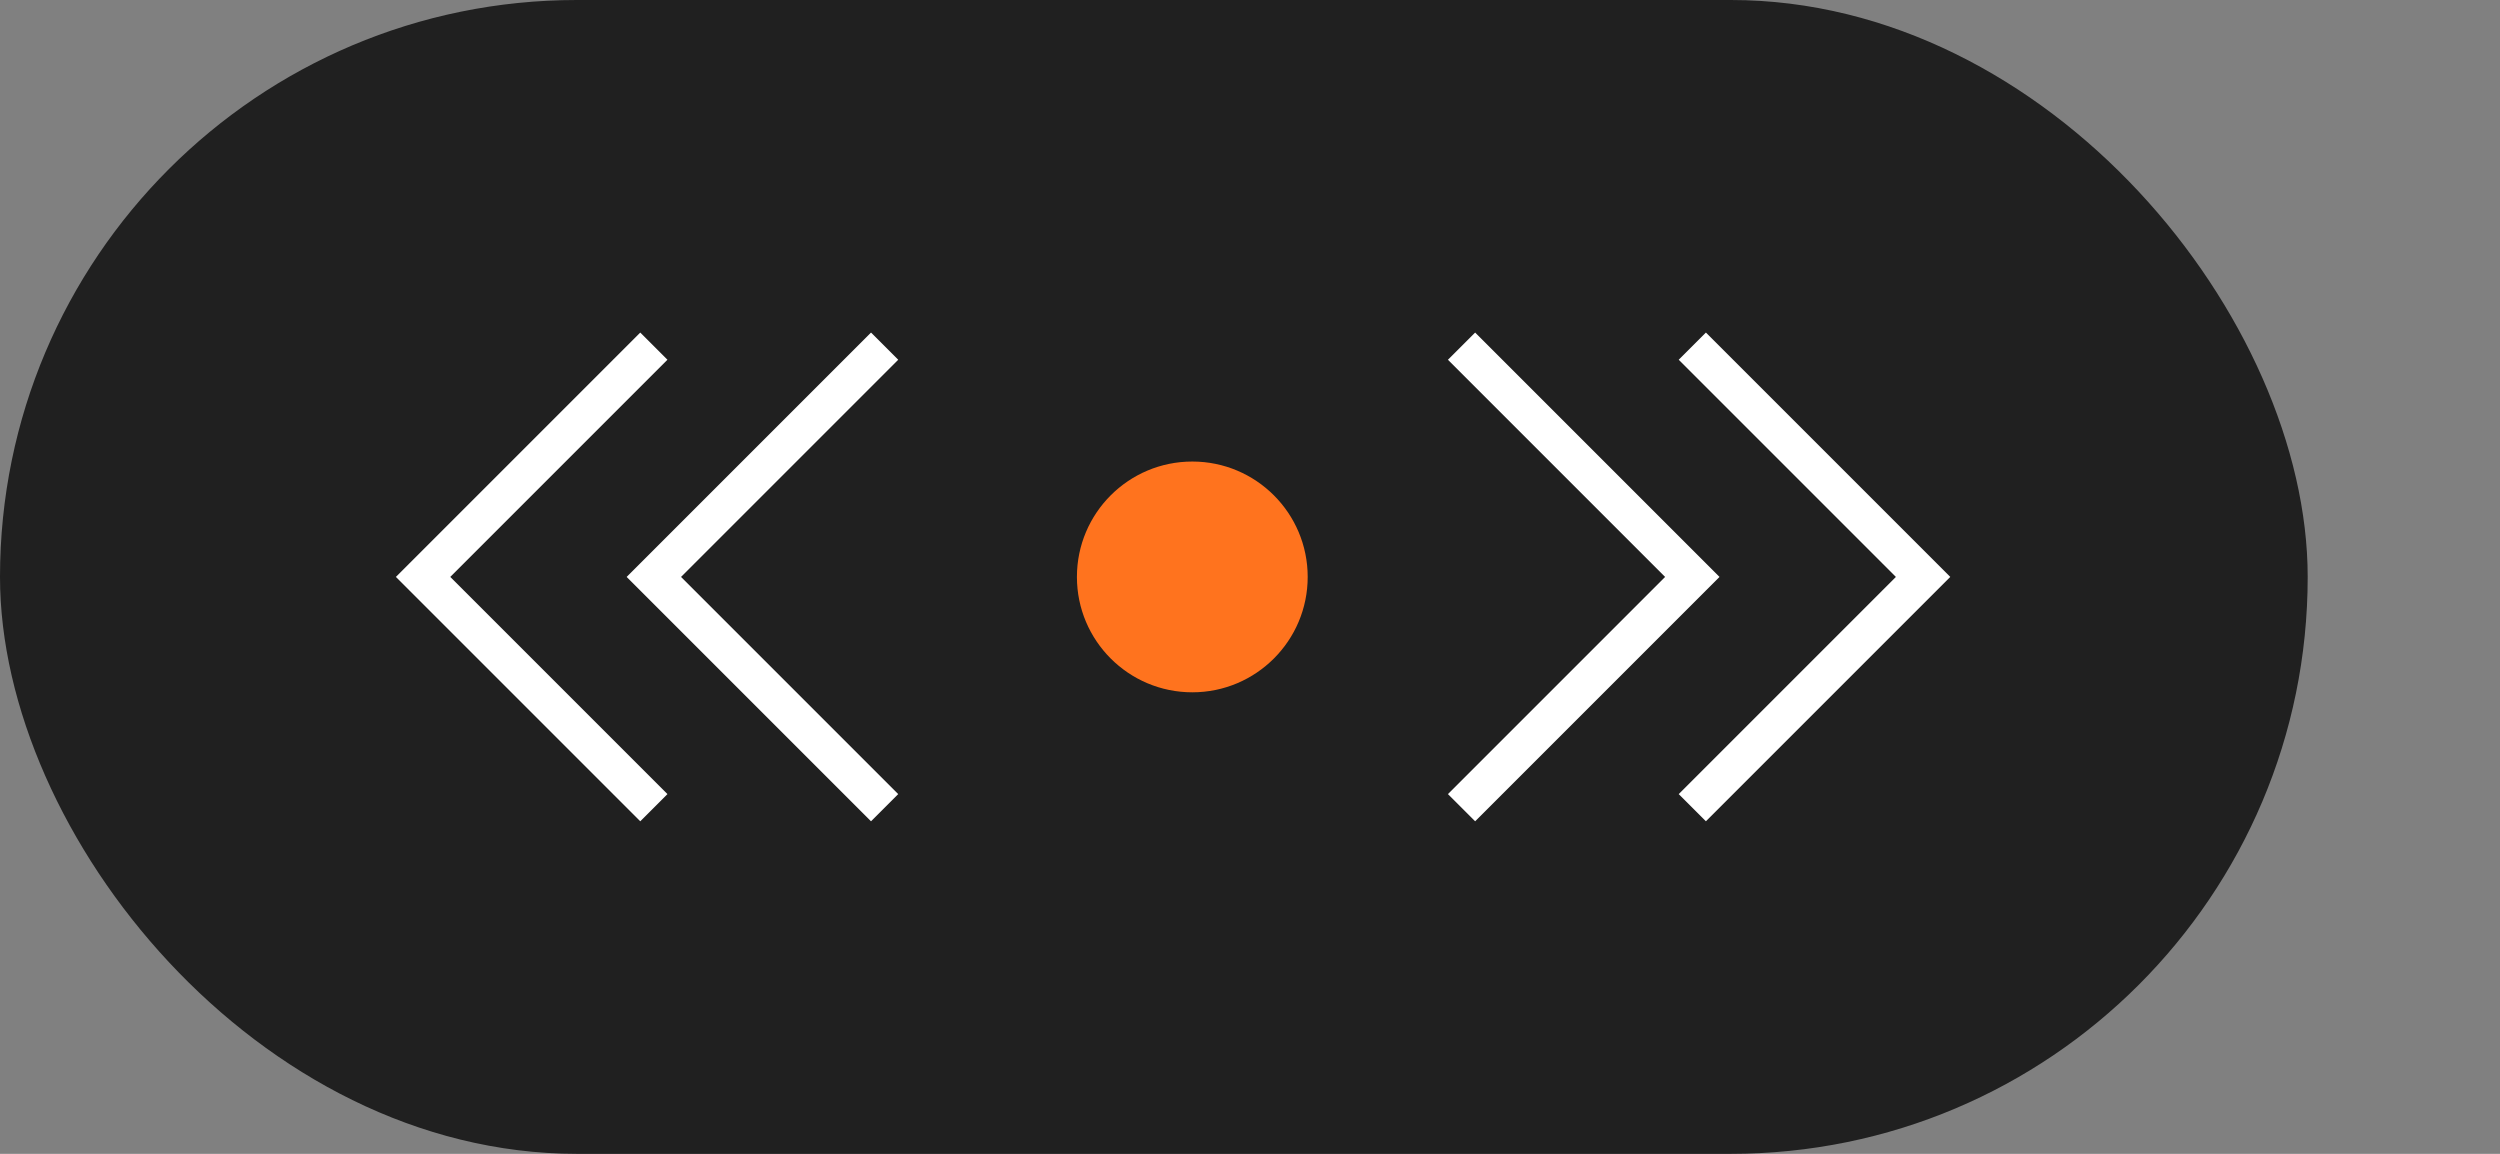
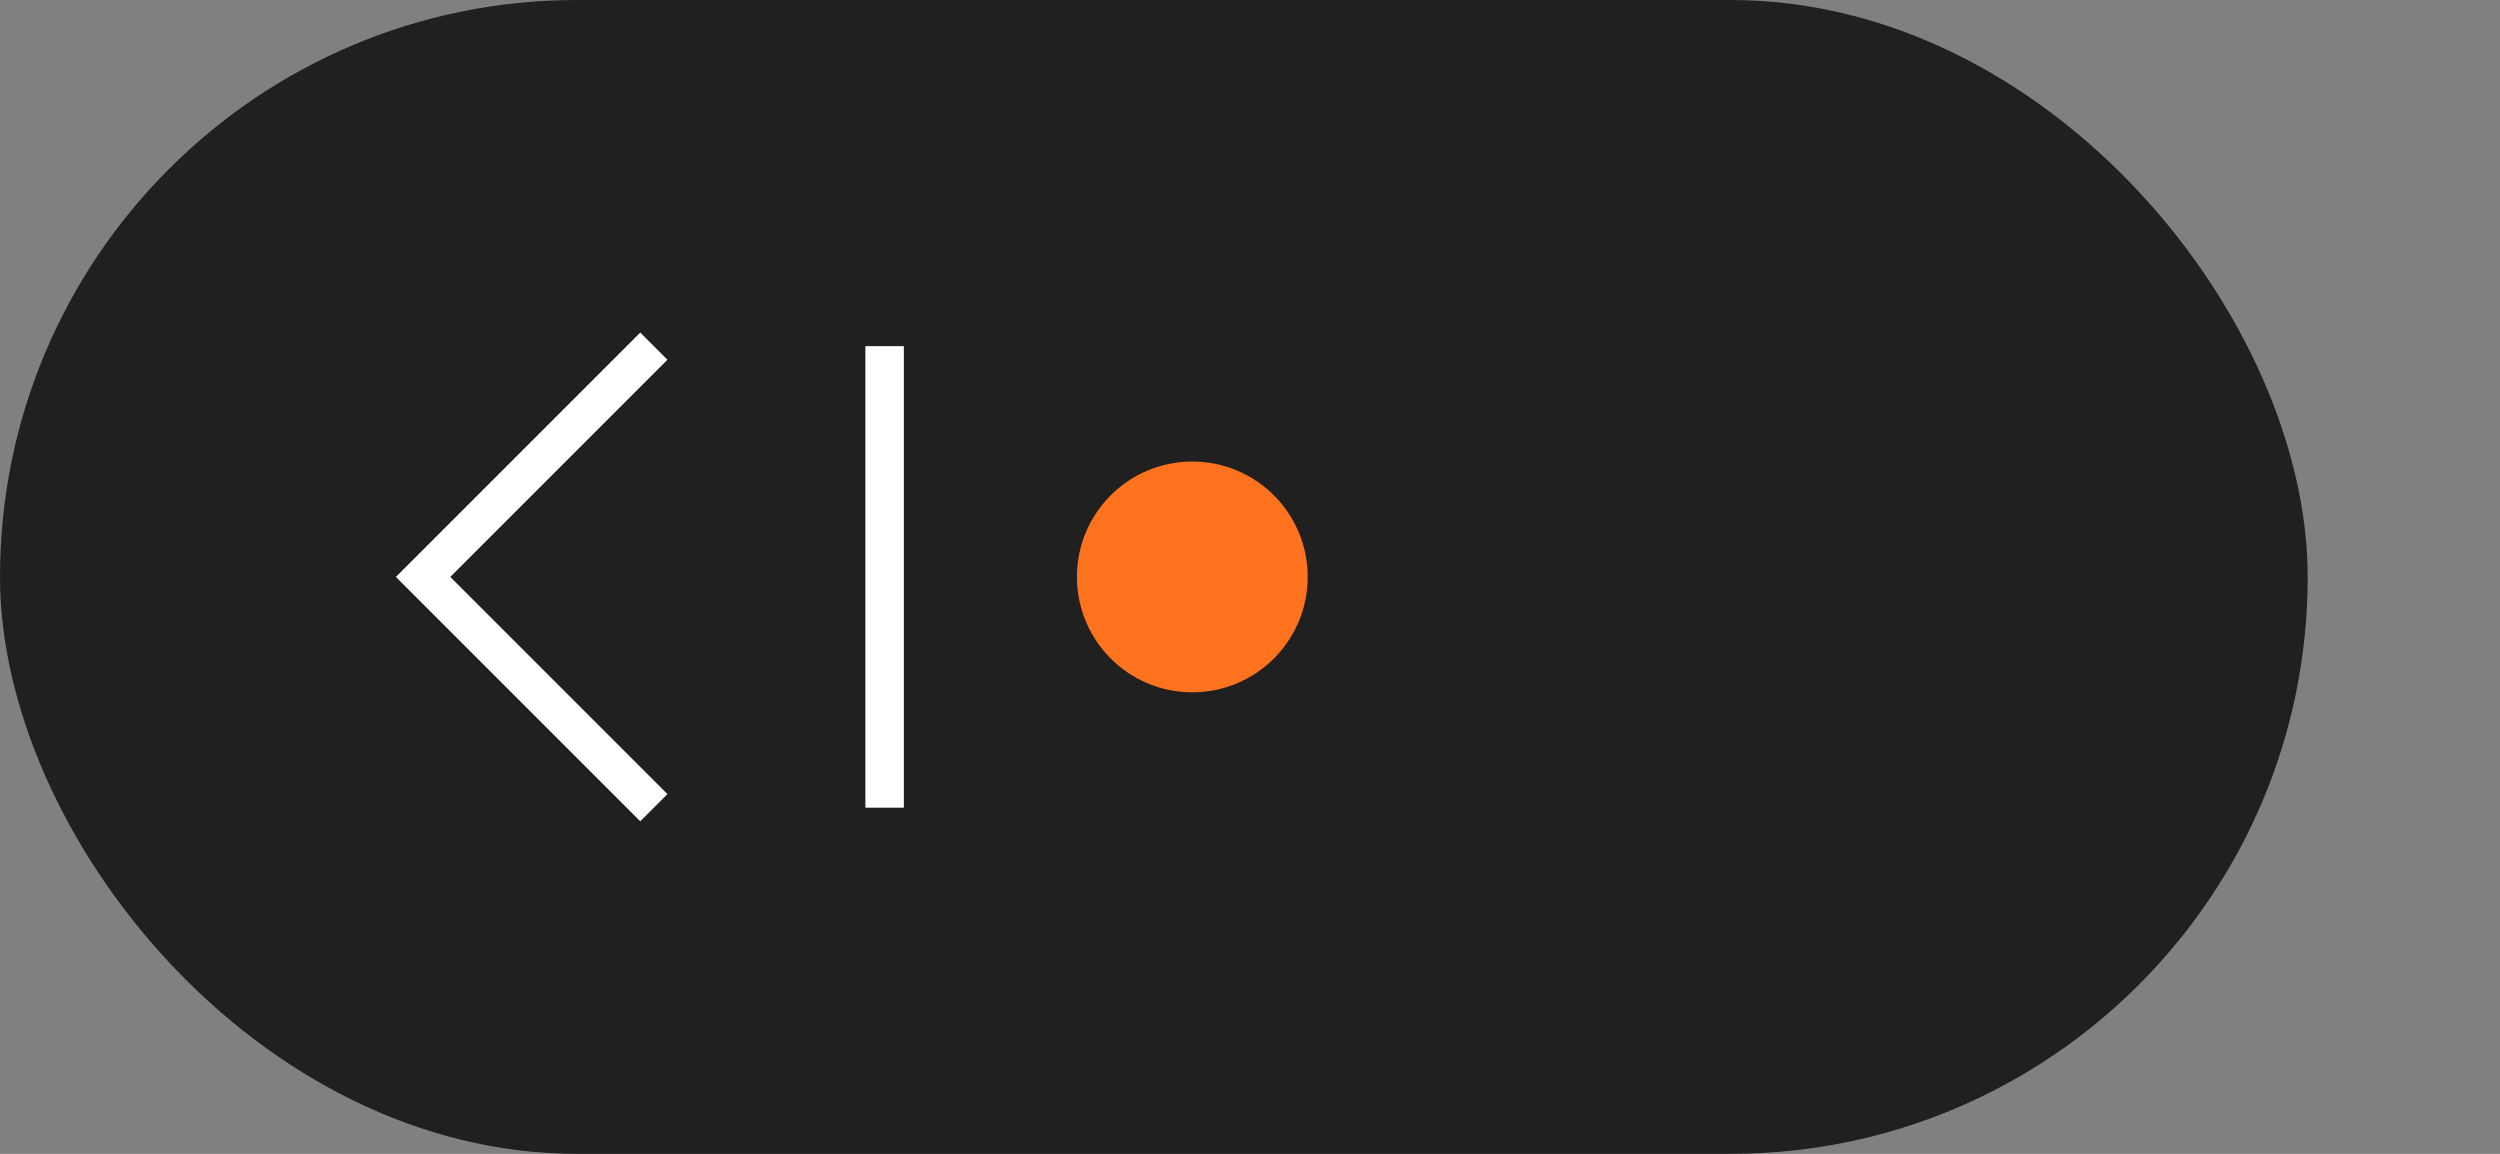
<svg xmlns="http://www.w3.org/2000/svg" width="65" height="30" viewBox="0 0 65 30" fill="none">
  <rect x="0" y="0" width="65" height="30" fill="#808080" stroke="none" />
  <rect width="60" height="30" rx="15" fill="#202020" />
  <path d="M17 21L11 15L17 9" stroke="white" />
-   <path d="M23 21L17 15L23 9" stroke="white" />
-   <path d="M44 21L50 15L44 9" stroke="white" />
-   <path d="M38 21L44 15L38 9" stroke="white" />
+   <path d="M23 21L23 9" stroke="white" />
  <circle cx="31" cy="15" r="3" fill="#FF731E" />
</svg>